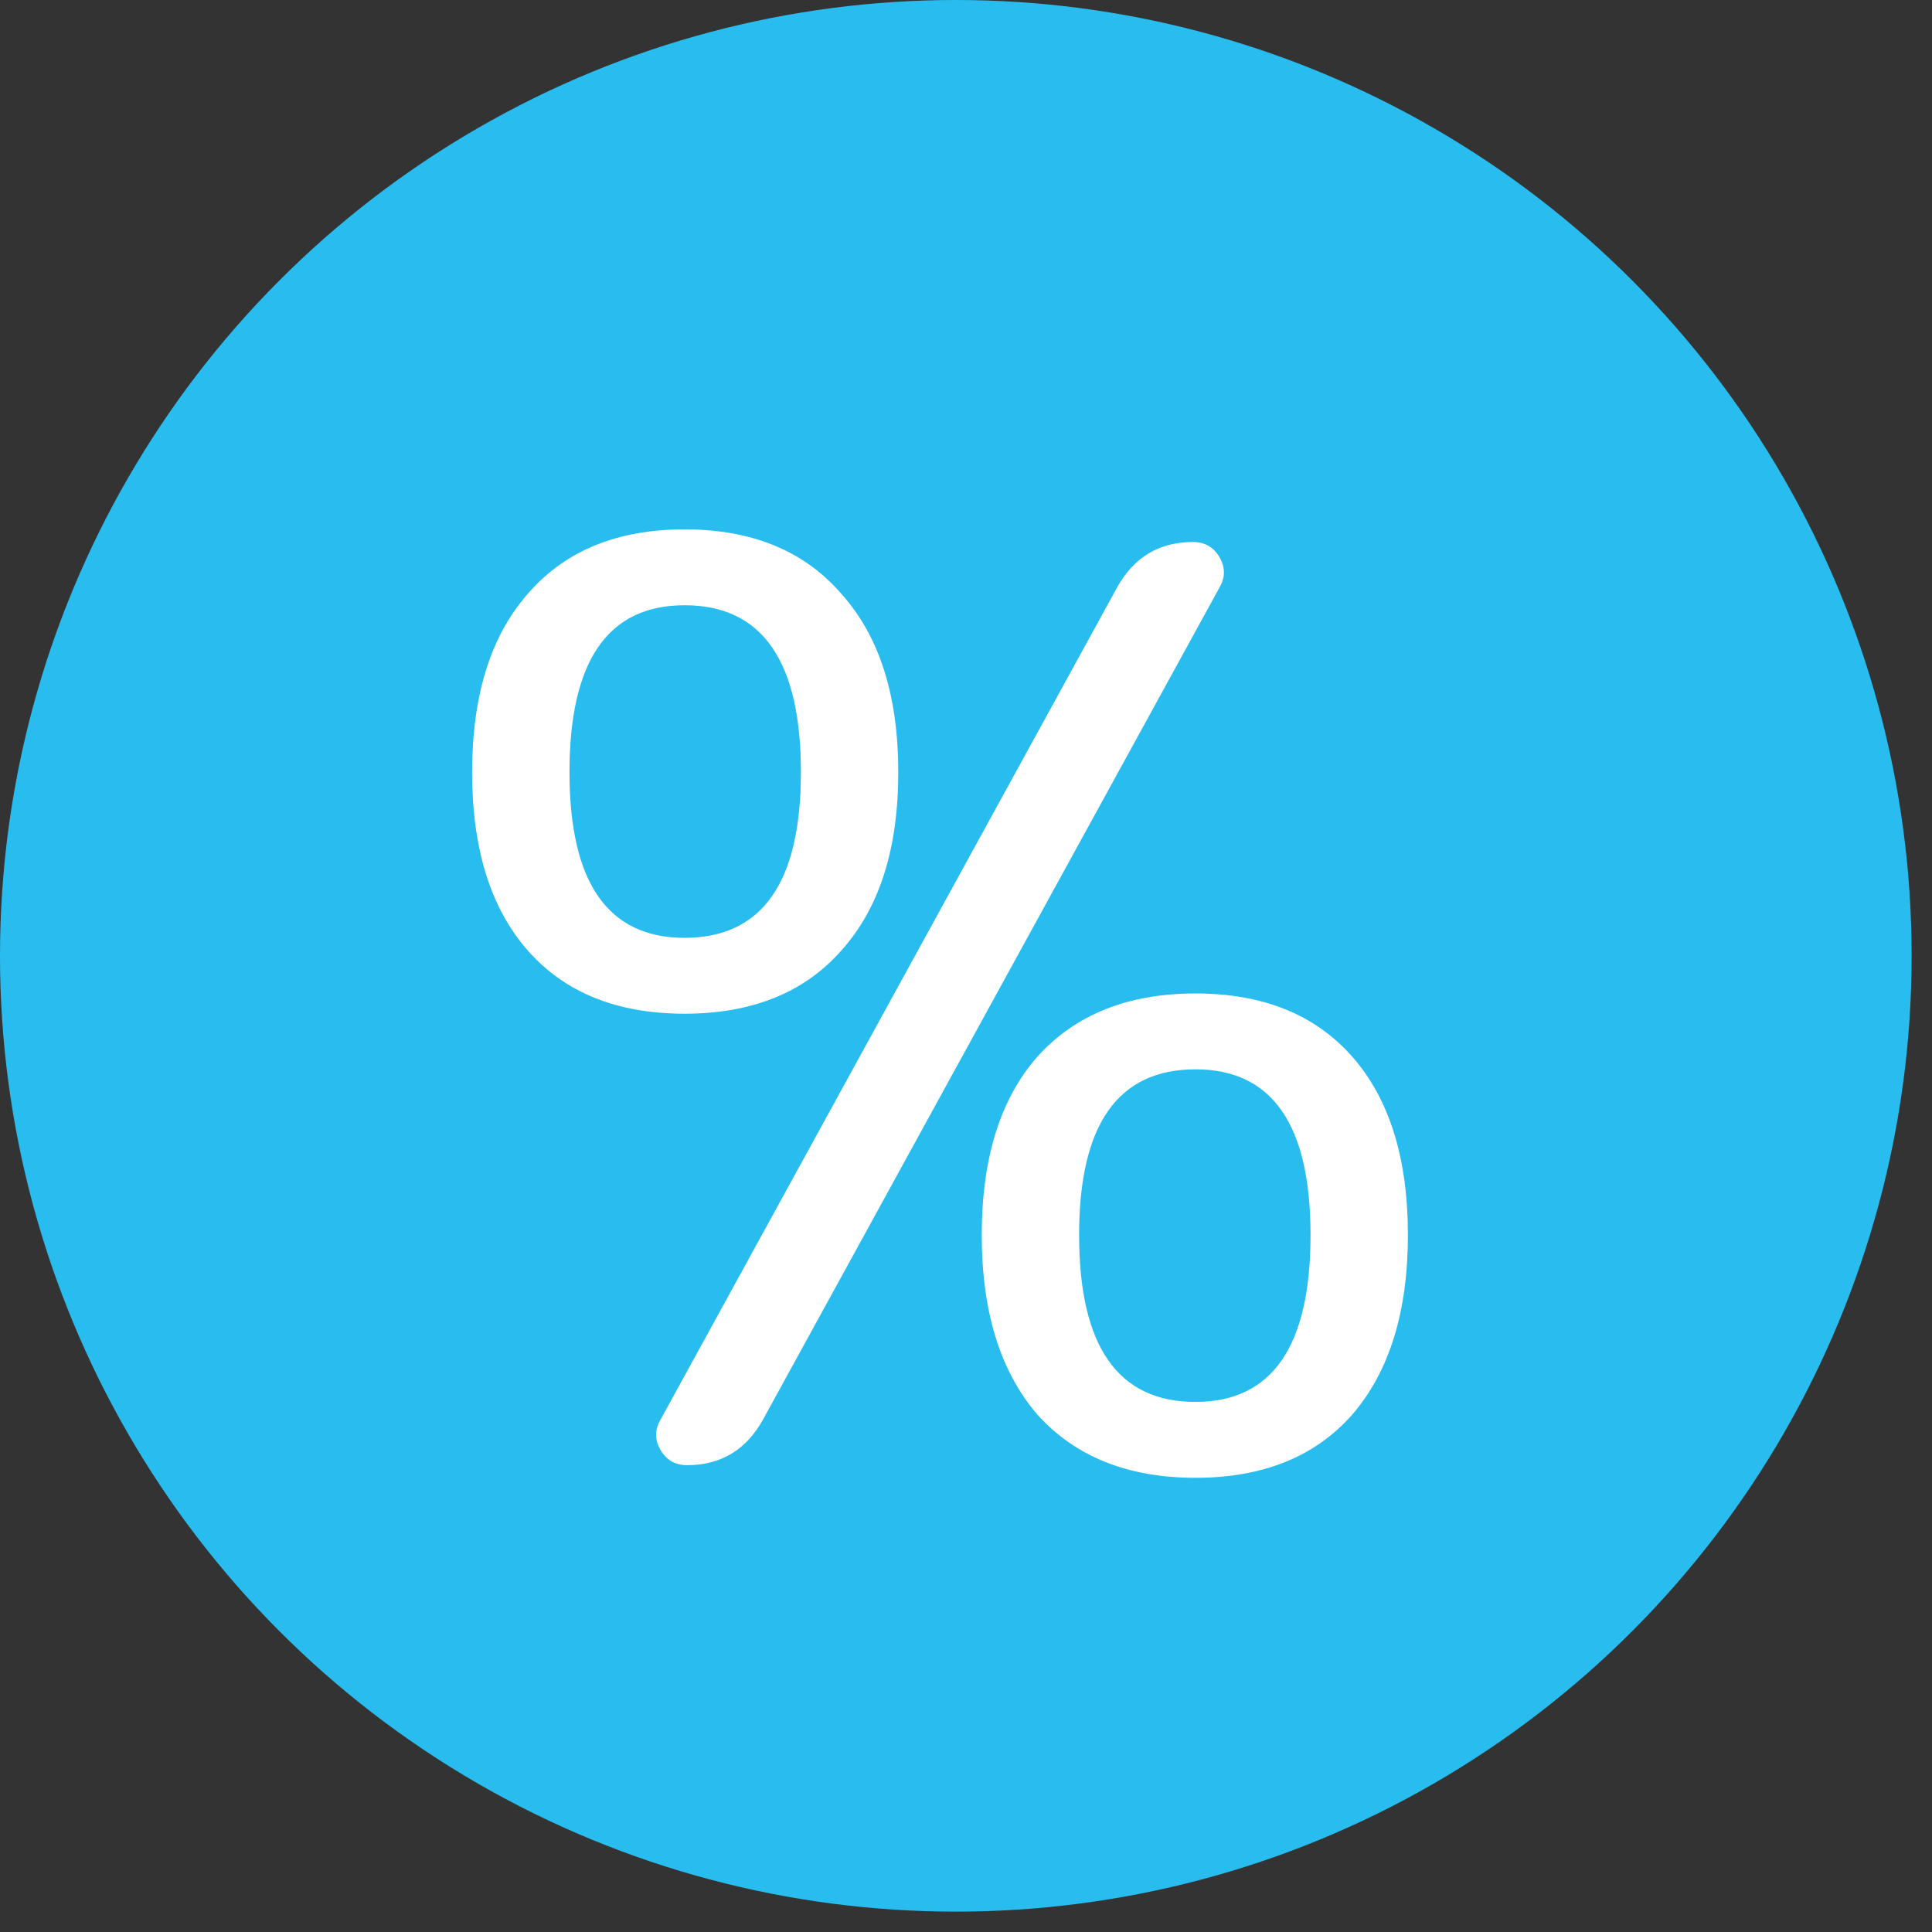
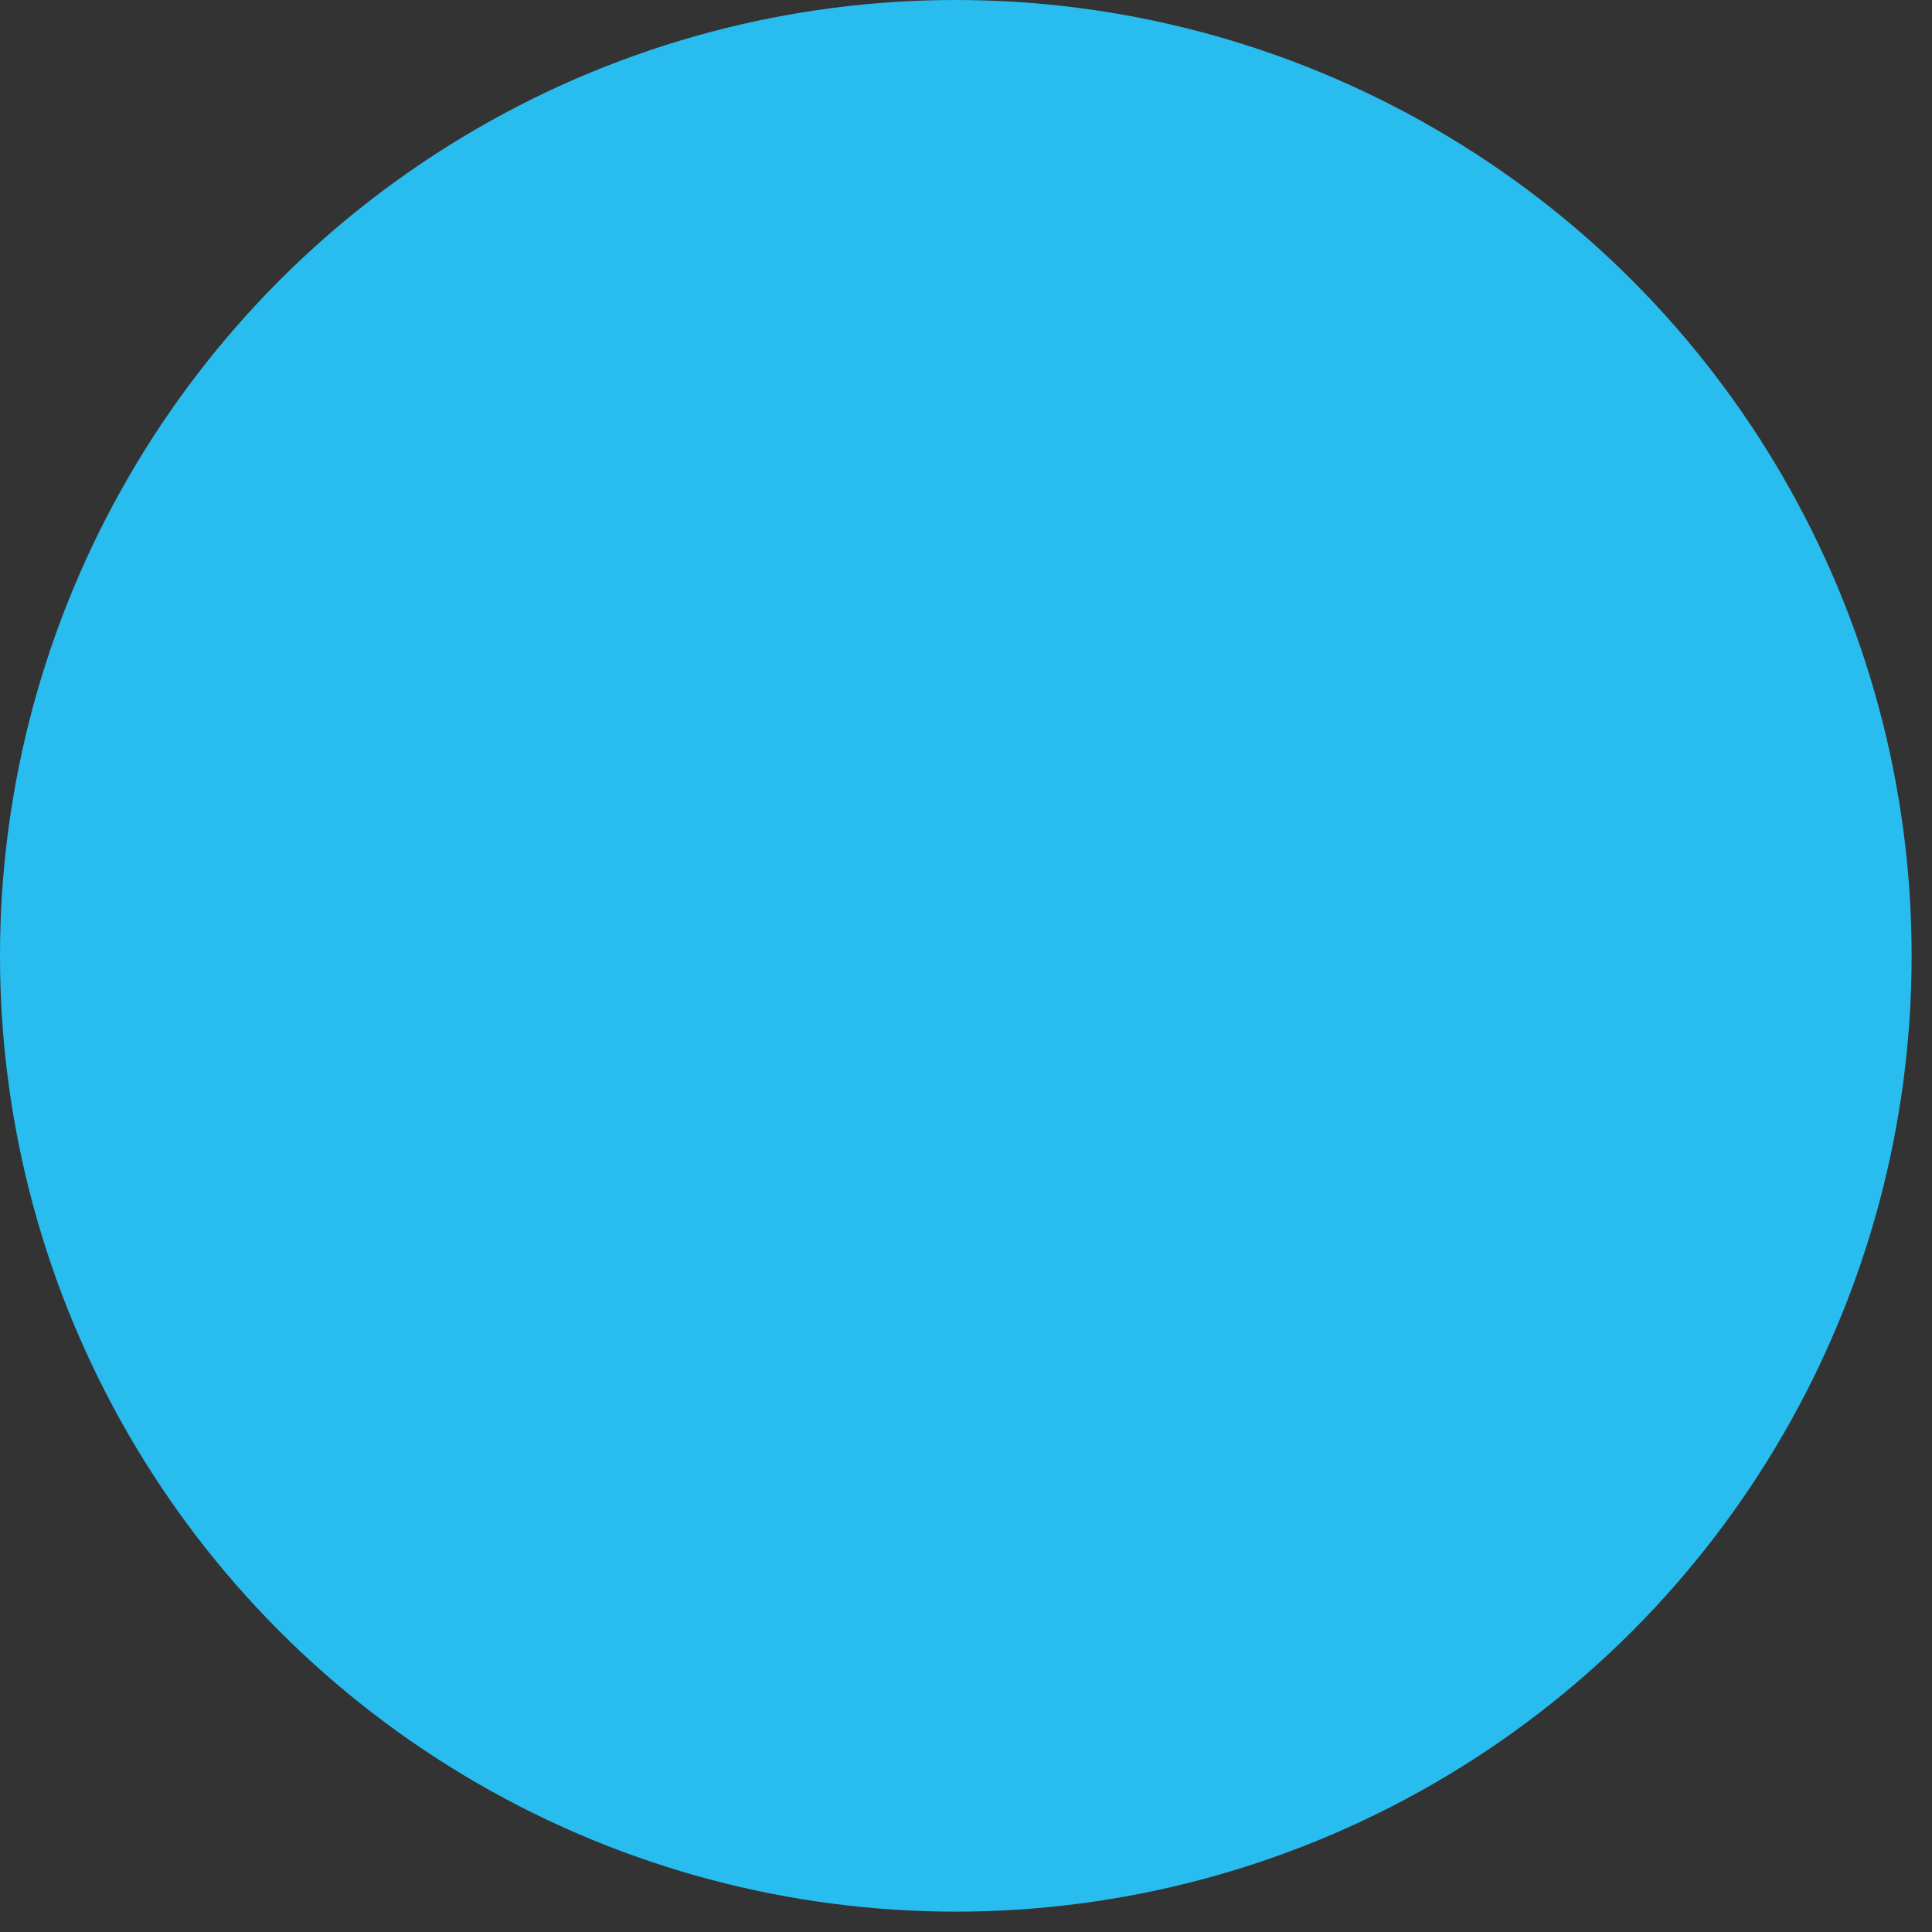
<svg xmlns="http://www.w3.org/2000/svg" width="55" height="55" viewBox="0 0 55 55" fill="none">
  <rect x="0" y="0" width="55" height="55" fill="#333333" stroke="none" />
  <circle cx="27.21" cy="27.21" r="27.21" fill="#29BDEF" />
-   <path d="M33.96 15.43C34.296 15.43 34.548 15.574 34.716 15.862C34.884 16.15 34.884 16.438 34.716 16.726L21.72 40.414C21.24 41.278 20.52 41.71 19.56 41.71C19.224 41.71 18.972 41.566 18.804 41.278C18.636 40.99 18.636 40.702 18.804 40.414L31.8 16.726C32.28 15.862 33 15.43 33.96 15.43ZM34.032 39.91C36.216 39.91 37.308 38.326 37.308 35.158C37.308 32.014 36.216 30.442 34.032 30.442C31.824 30.442 30.72 32.014 30.72 35.158C30.72 38.326 31.824 39.91 34.032 39.91ZM29.532 30.082C30.612 28.882 32.112 28.282 34.032 28.282C35.952 28.282 37.44 28.882 38.496 30.082C39.552 31.282 40.08 32.974 40.08 35.158C40.08 37.342 39.552 39.046 38.496 40.27C37.44 41.47 35.952 42.07 34.032 42.07C32.112 42.07 30.612 41.47 29.532 40.27C28.476 39.046 27.948 37.342 27.948 35.158C27.948 32.974 28.476 31.282 29.532 30.082ZM19.488 17.23C17.304 17.23 16.212 18.814 16.212 21.982C16.212 25.126 17.304 26.698 19.488 26.698C21.696 26.698 22.8 25.126 22.8 21.982C22.8 18.814 21.696 17.23 19.488 17.23ZM23.952 27.058C22.896 28.258 21.408 28.858 19.488 28.858C17.568 28.858 16.08 28.258 15.024 27.058C13.968 25.858 13.44 24.166 13.44 21.982C13.44 19.798 13.968 18.106 15.024 16.906C16.08 15.682 17.568 15.07 19.488 15.07C21.408 15.07 22.896 15.682 23.952 16.906C25.032 18.106 25.572 19.798 25.572 21.982C25.572 24.166 25.032 25.858 23.952 27.058Z" fill="white" />
</svg>